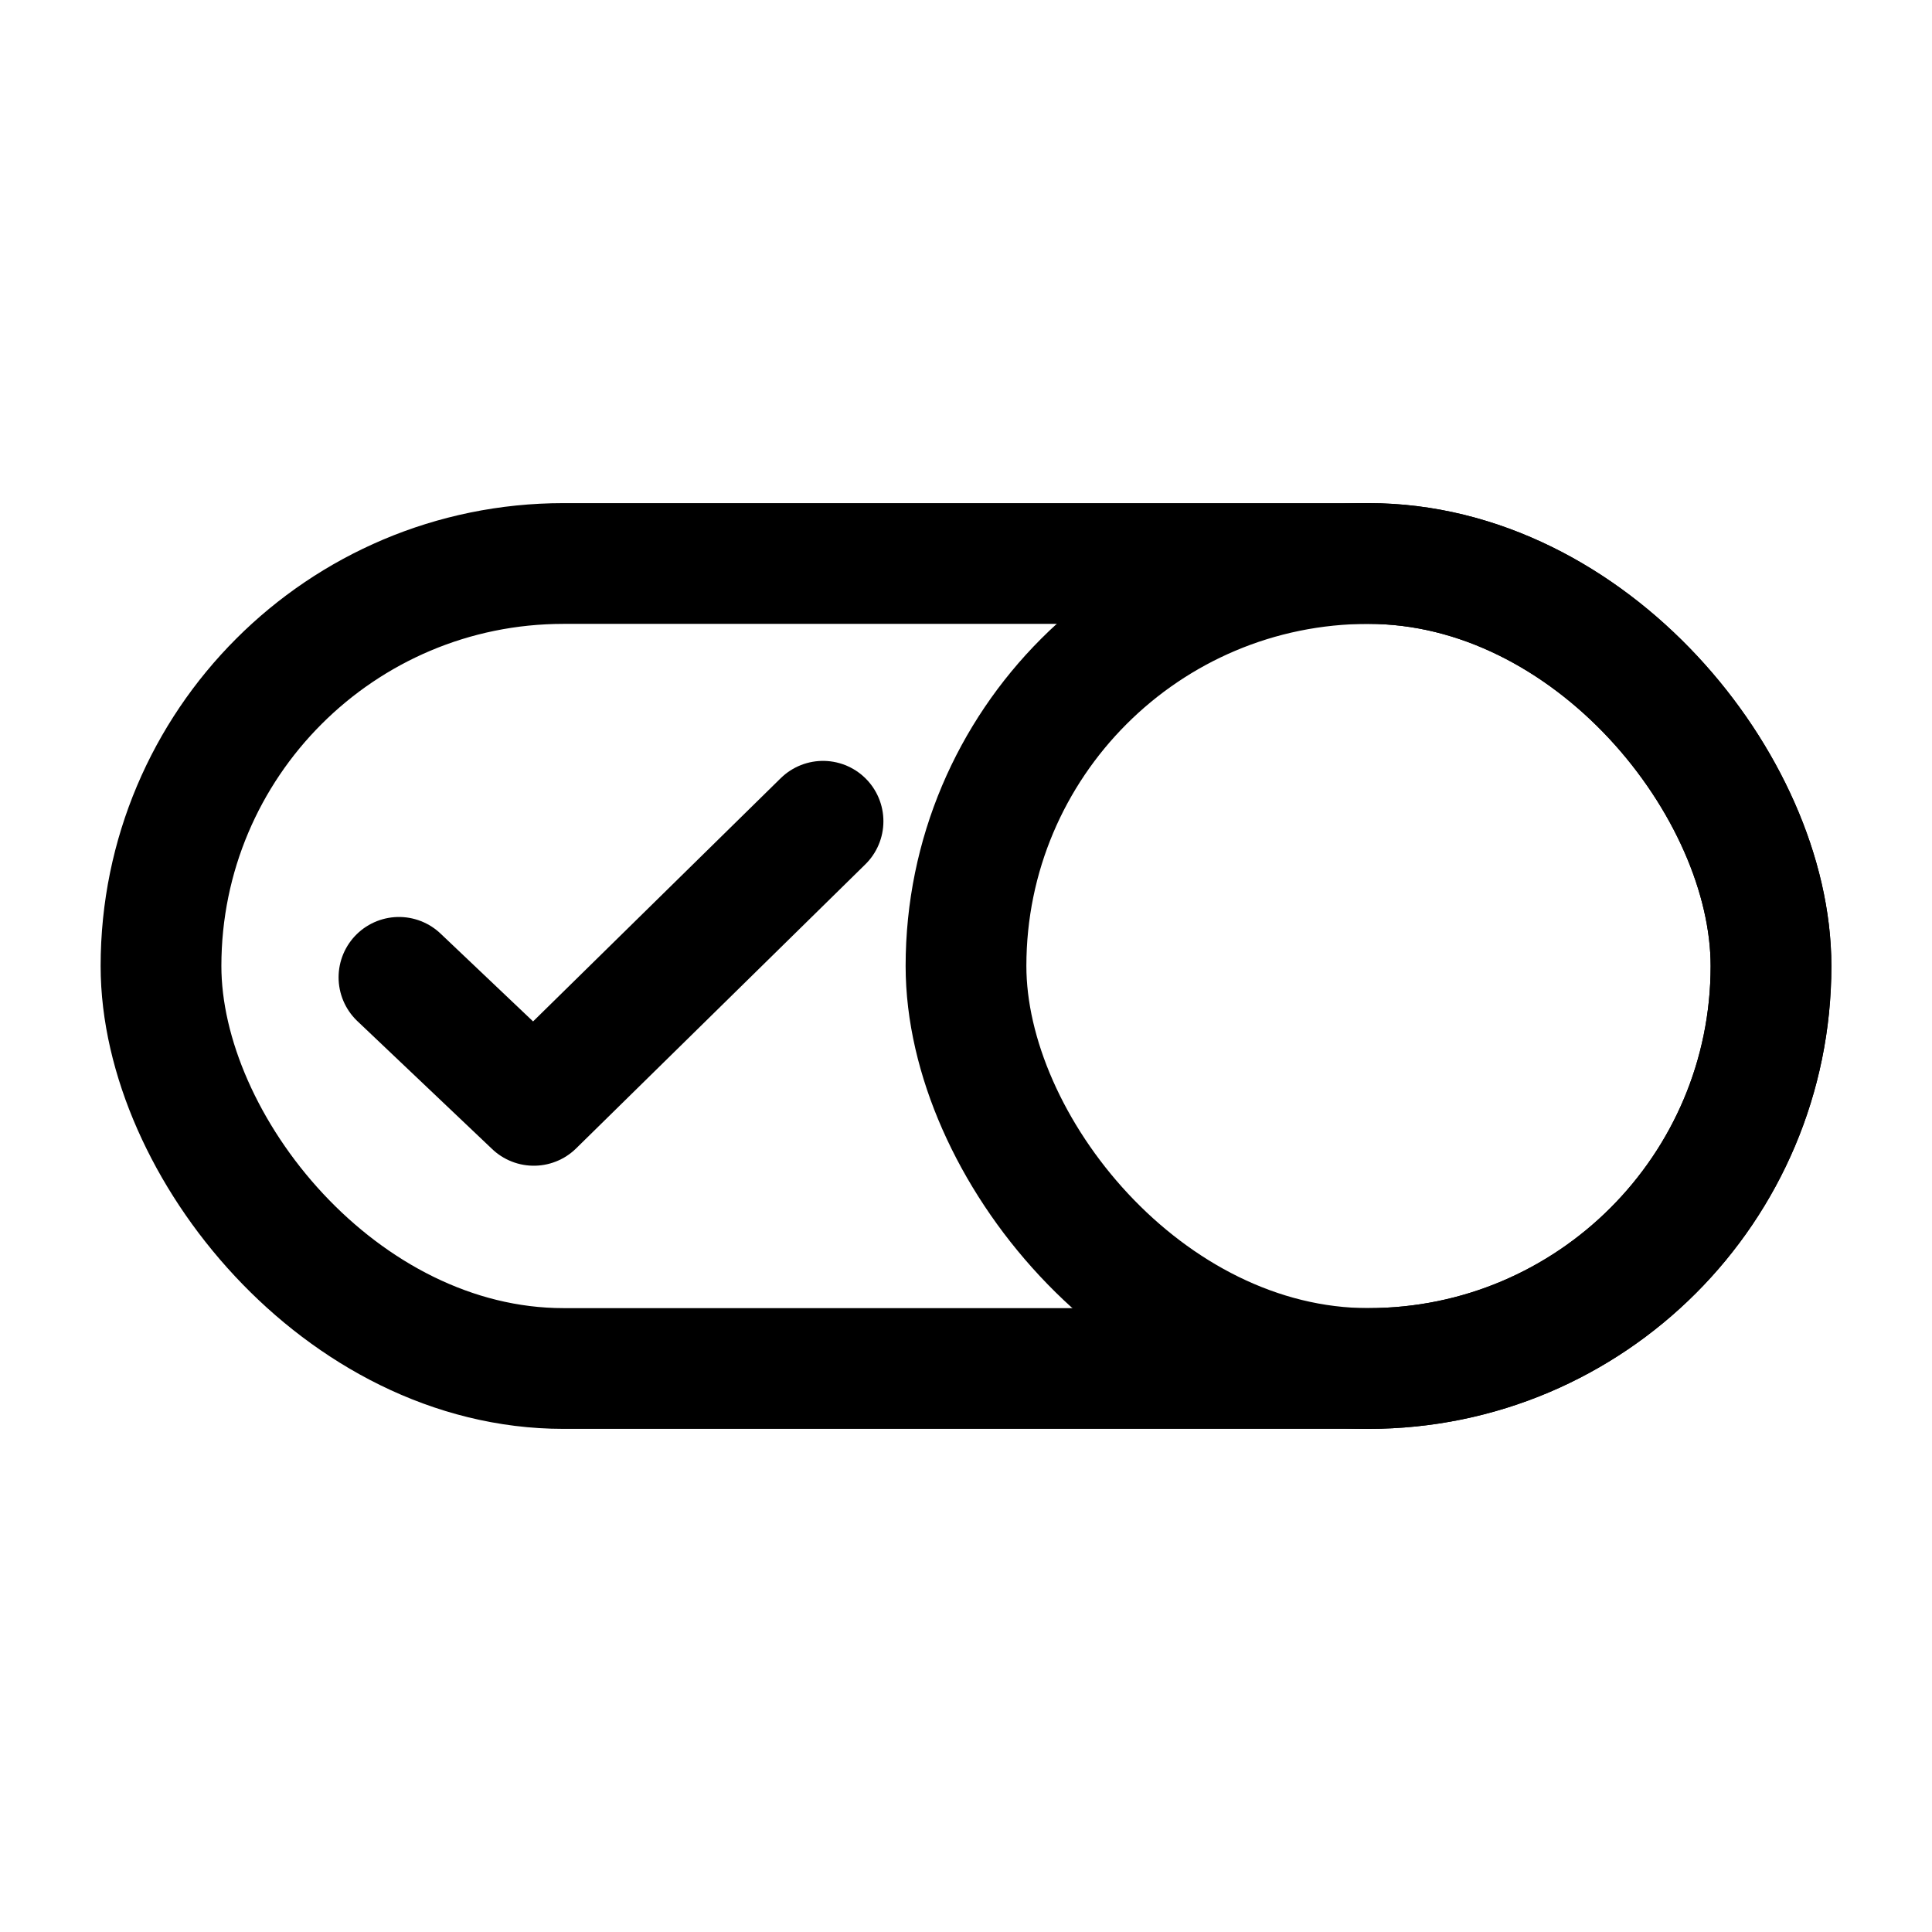
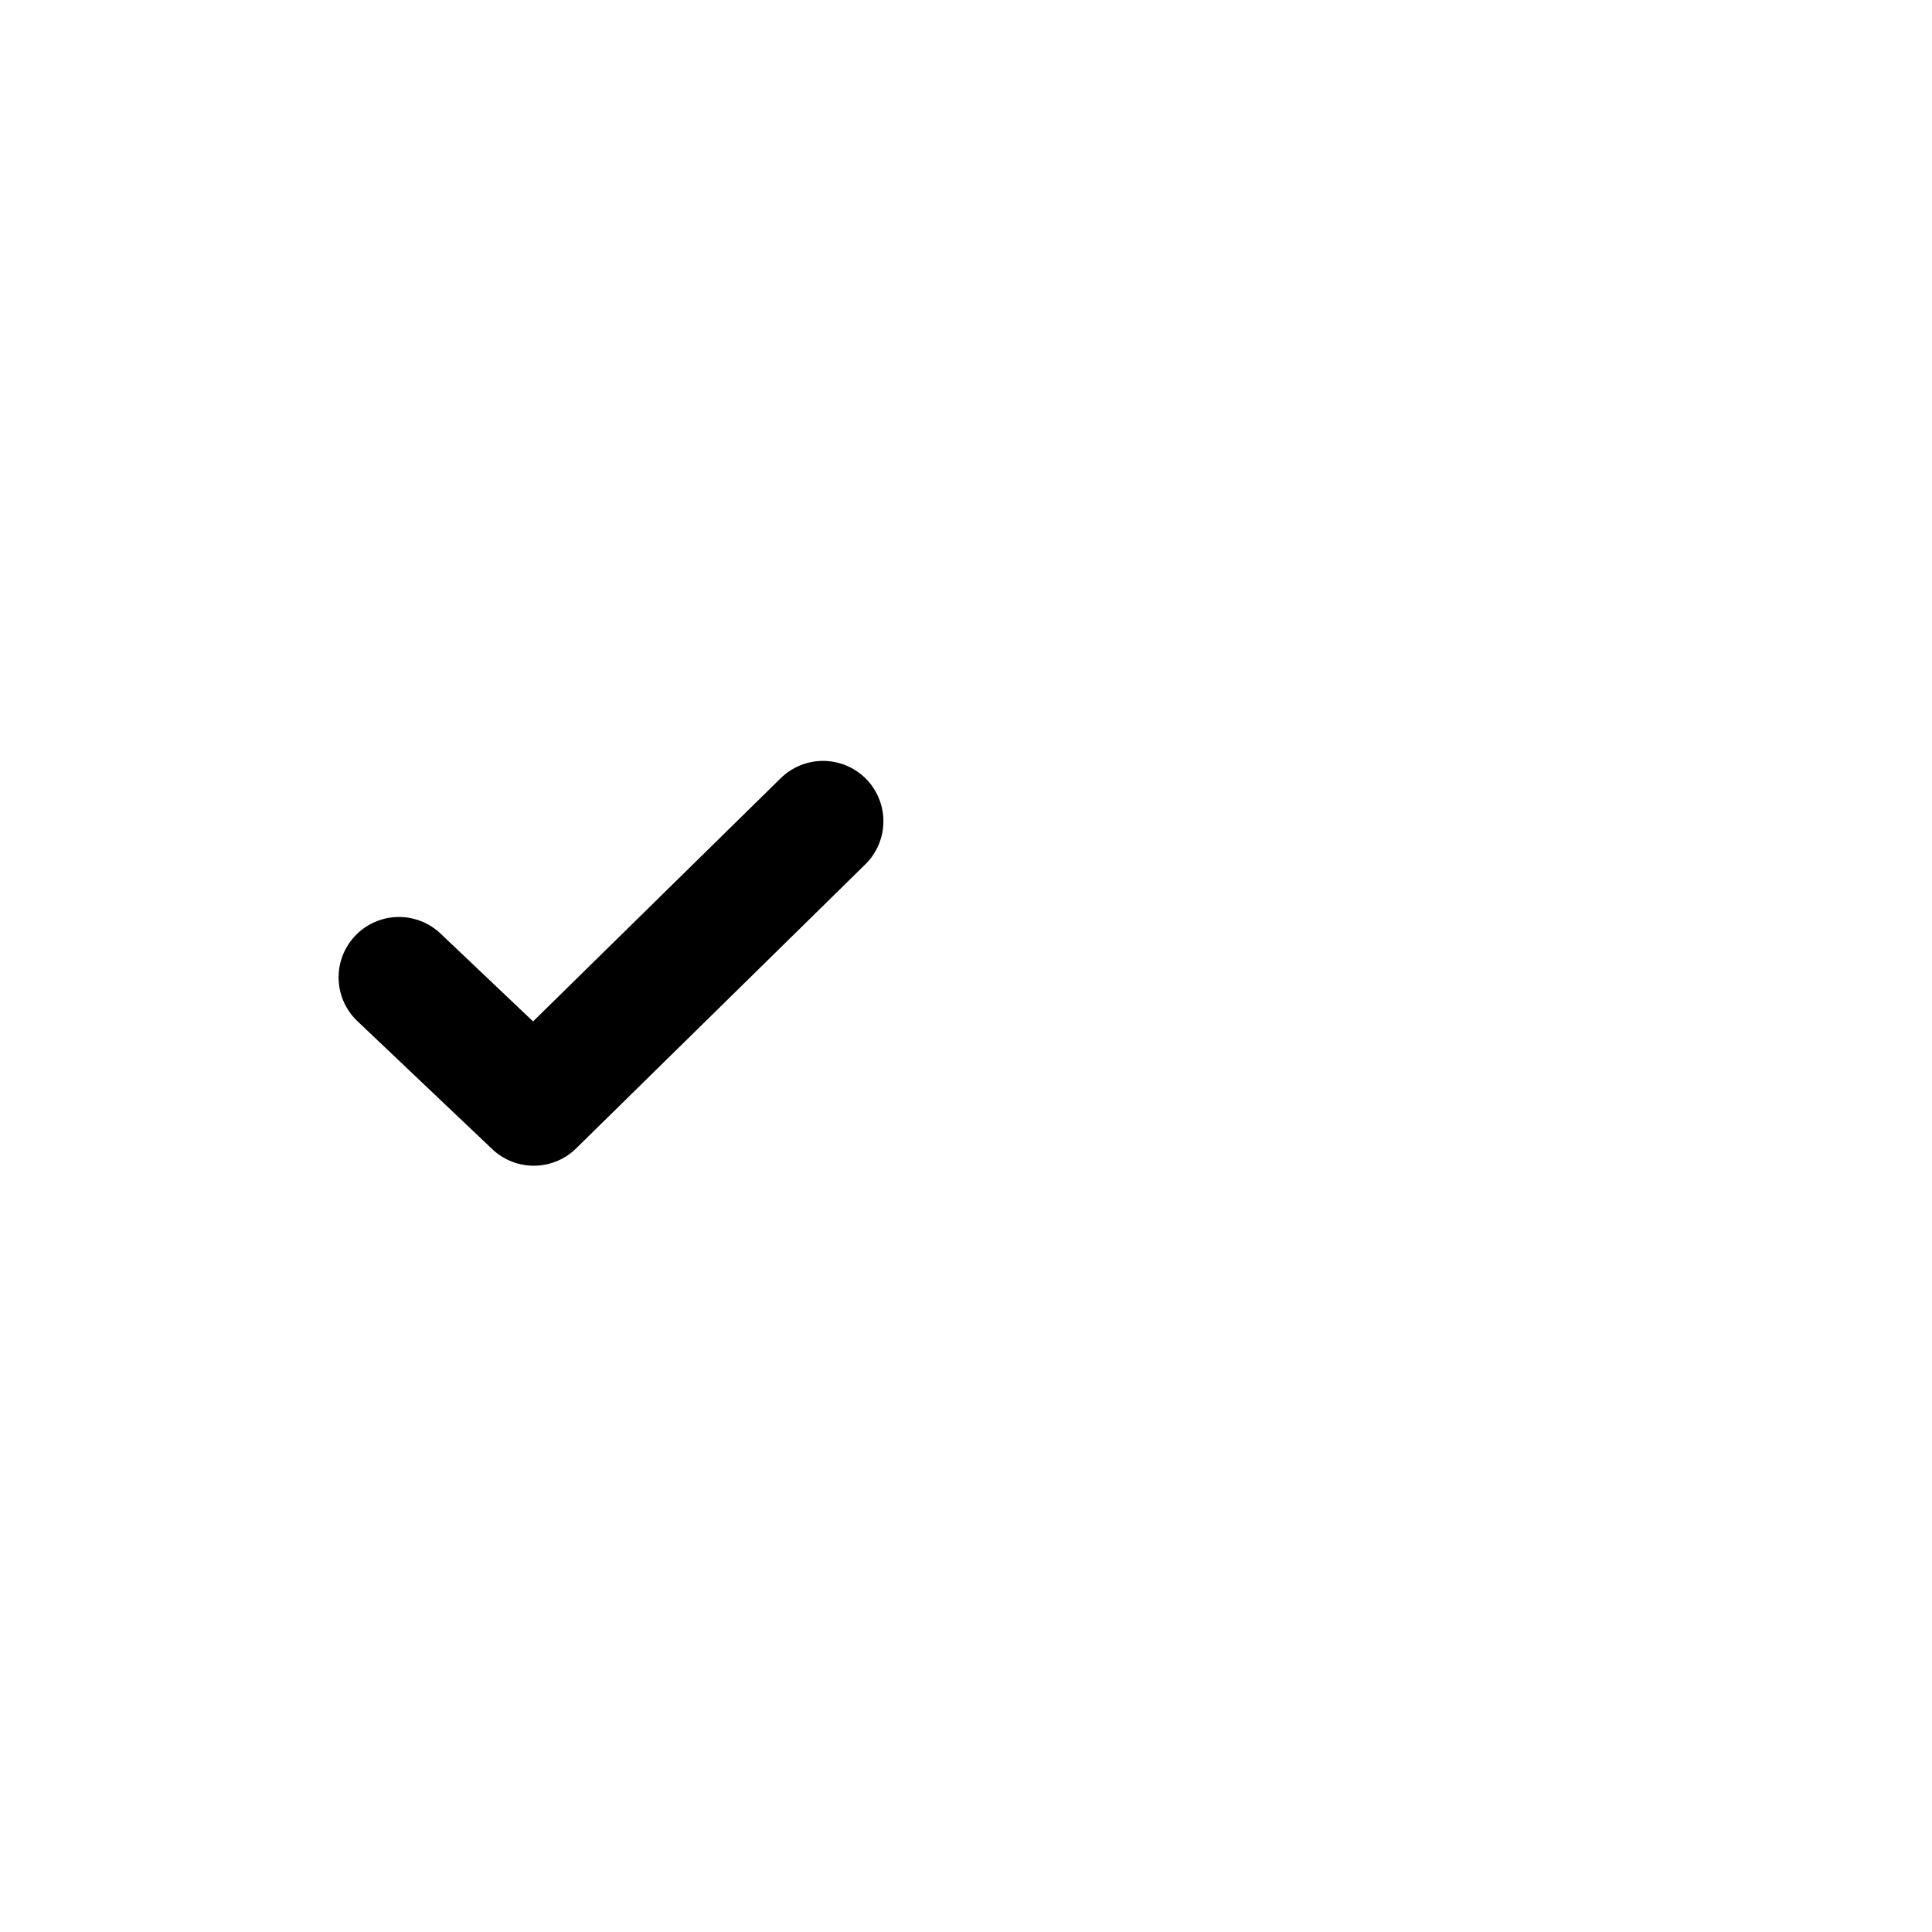
<svg xmlns="http://www.w3.org/2000/svg" width="24" height="24" viewBox="0 0 24 24" fill="none">
-   <rect x="2" y="7" width="20" height="10" rx="5" stroke="black" stroke-width="1.5" />
-   <rect x="12" y="7" width="10" height="10" rx="5" stroke="black" stroke-width="1.5" />
  <path d="M4.956 12.141L6.631 13.731L10.224 10.202" stroke="black" stroke-width="1.5" stroke-linecap="round" stroke-linejoin="round" />
</svg>